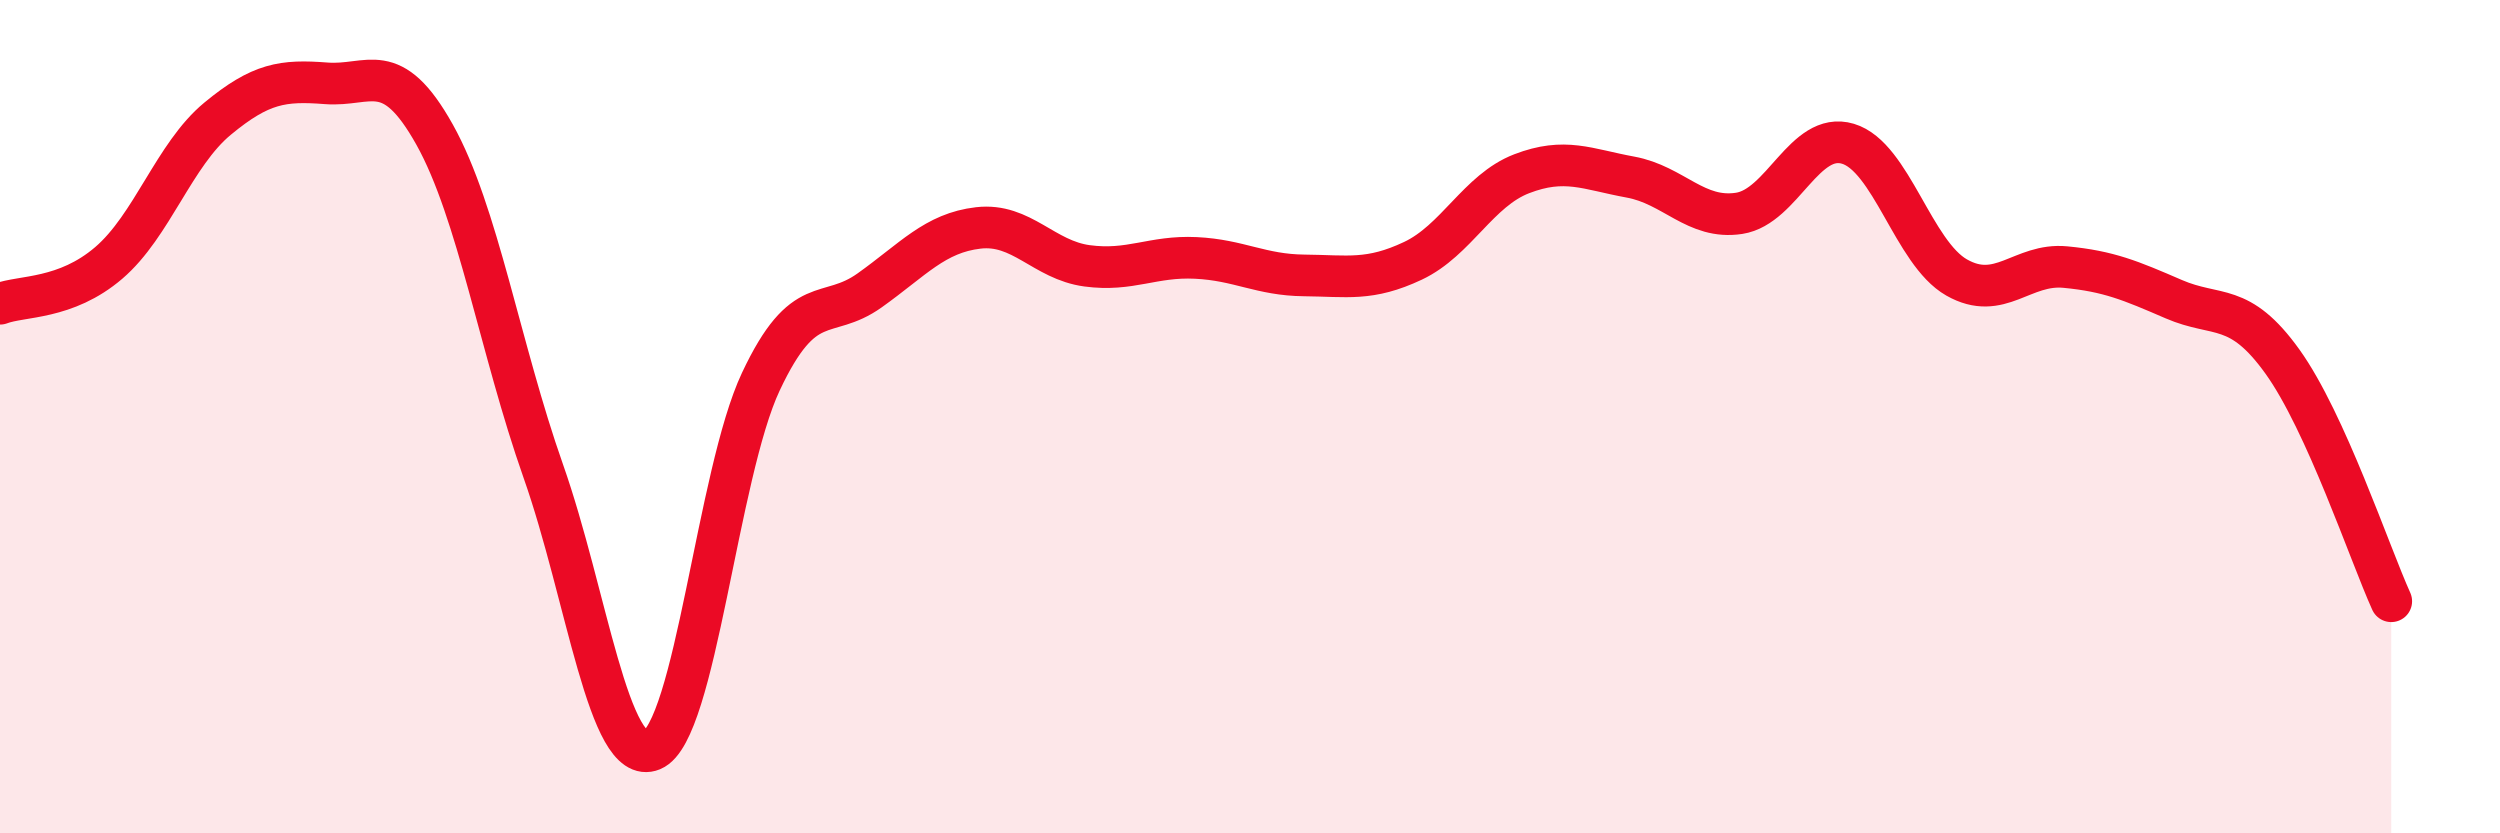
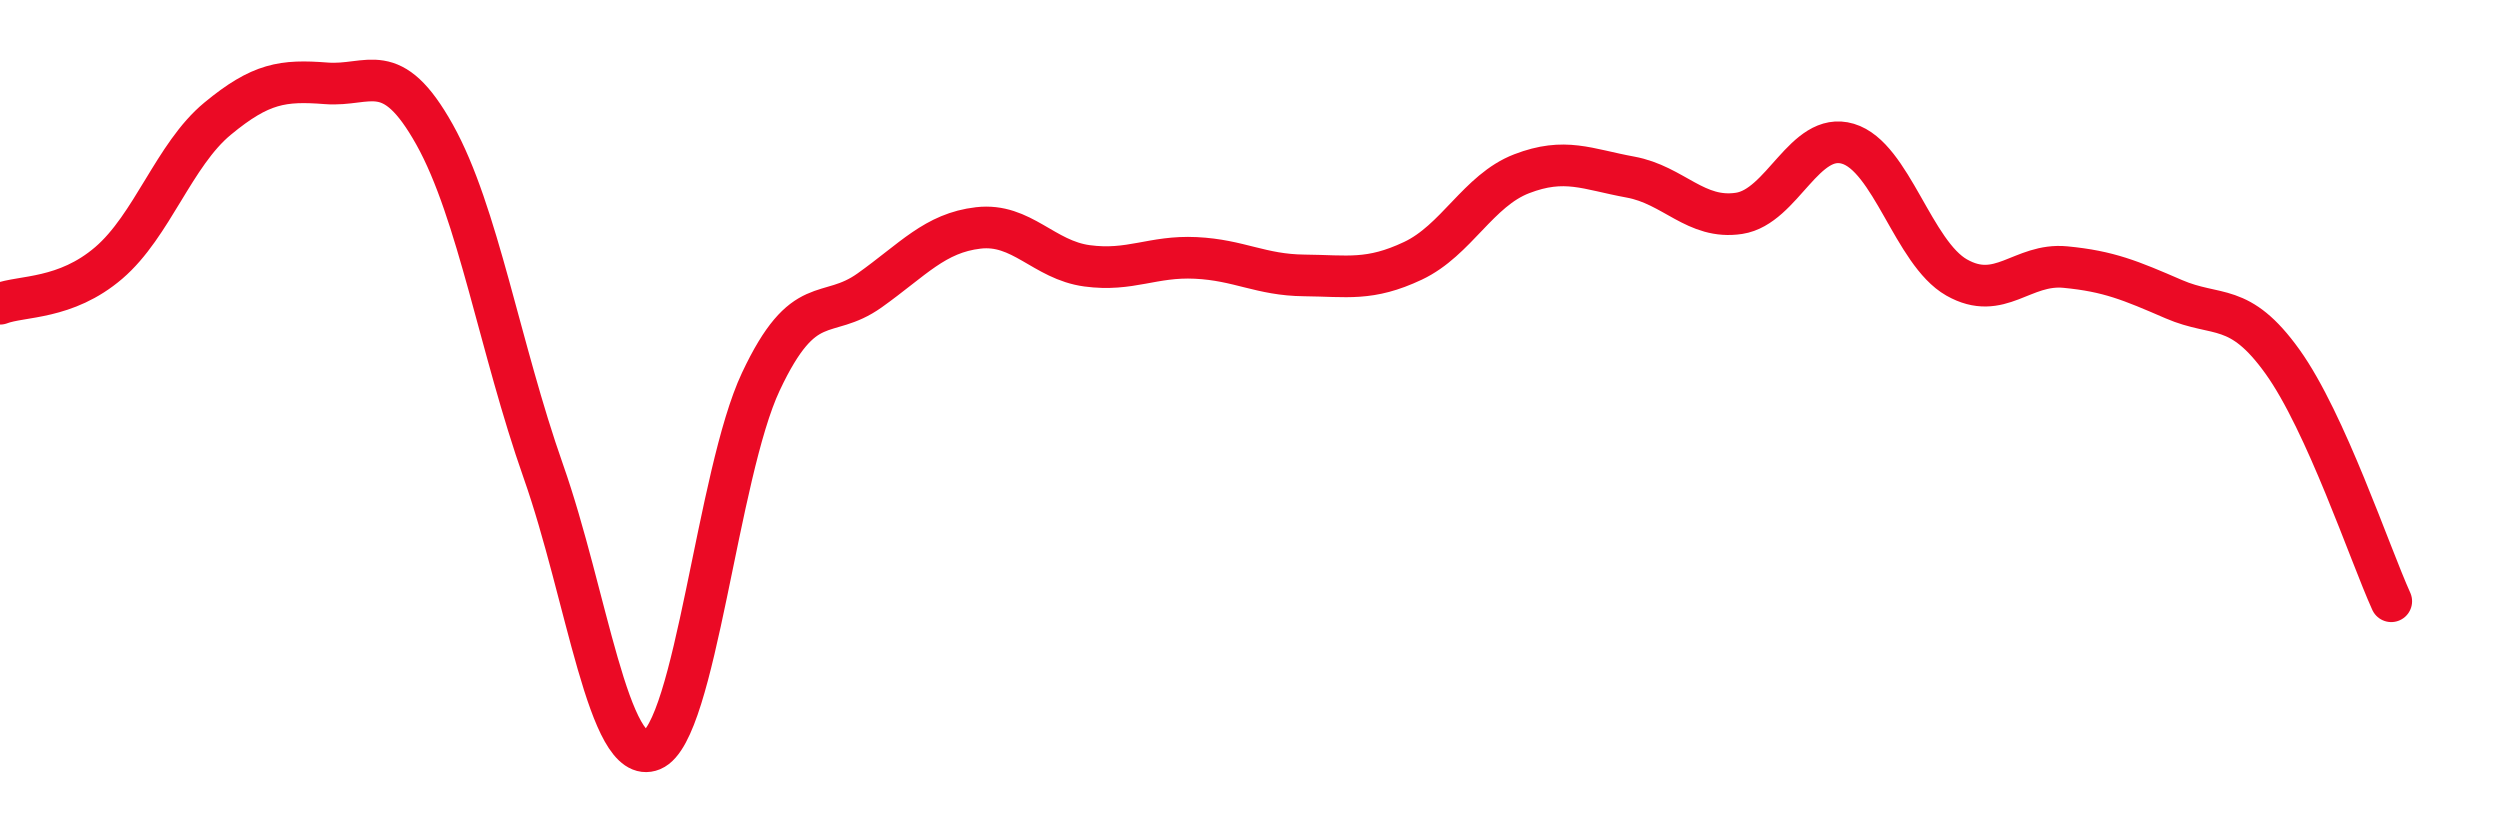
<svg xmlns="http://www.w3.org/2000/svg" width="60" height="20" viewBox="0 0 60 20">
-   <path d="M 0,7.29 C 0.52,7.09 1.57,7.2 2.61,6.31 C 3.65,5.42 4.18,3.71 5.22,2.85 C 6.26,1.99 6.79,1.92 7.83,2 C 8.87,2.08 9.39,1.37 10.43,3.23 C 11.47,5.09 12,8.36 13.04,11.31 C 14.08,14.26 14.61,18.43 15.65,18 C 16.69,17.57 17.22,11.37 18.26,9.16 C 19.3,6.95 19.83,7.71 20.87,6.97 C 21.91,6.23 22.44,5.59 23.48,5.47 C 24.52,5.35 25.05,6.24 26.09,6.38 C 27.13,6.52 27.66,6.14 28.7,6.19 C 29.74,6.24 30.26,6.6 31.3,6.61 C 32.34,6.62 32.87,6.75 33.91,6.26 C 34.95,5.77 35.48,4.57 36.52,4.17 C 37.56,3.77 38.09,4.06 39.13,4.25 C 40.17,4.44 40.7,5.28 41.74,5.12 C 42.78,4.96 43.31,3.14 44.35,3.45 C 45.39,3.76 45.92,6.07 46.96,6.66 C 48,7.25 48.53,6.31 49.57,6.41 C 50.61,6.51 51.13,6.73 52.17,7.18 C 53.21,7.63 53.74,7.23 54.78,8.68 C 55.82,10.13 56.87,13.28 57.39,14.43L57.39 20L0 20Z" fill="#EB0A25" opacity="0.1" stroke-linecap="round" stroke-linejoin="round" />
  <path d="M 0,7.29 C 0.52,7.09 1.57,7.2 2.61,6.31 C 3.65,5.42 4.18,3.71 5.22,2.85 C 6.26,1.99 6.79,1.92 7.83,2 C 8.87,2.08 9.39,1.37 10.43,3.23 C 11.47,5.09 12,8.36 13.04,11.31 C 14.08,14.26 14.61,18.43 15.65,18 C 16.69,17.57 17.22,11.37 18.26,9.16 C 19.3,6.95 19.83,7.71 20.87,6.97 C 21.91,6.23 22.44,5.59 23.48,5.47 C 24.52,5.35 25.05,6.24 26.09,6.38 C 27.13,6.52 27.66,6.14 28.7,6.19 C 29.74,6.24 30.26,6.6 31.3,6.61 C 32.34,6.62 32.87,6.75 33.91,6.26 C 34.95,5.77 35.48,4.57 36.52,4.17 C 37.56,3.77 38.09,4.06 39.13,4.25 C 40.17,4.44 40.7,5.28 41.74,5.12 C 42.78,4.96 43.31,3.14 44.35,3.45 C 45.39,3.76 45.92,6.07 46.96,6.66 C 48,7.25 48.53,6.31 49.57,6.41 C 50.61,6.51 51.13,6.73 52.17,7.18 C 53.21,7.63 53.74,7.23 54.78,8.68 C 55.82,10.13 56.87,13.28 57.39,14.43" stroke="#EB0A25" stroke-width="1" fill="none" stroke-linecap="round" stroke-linejoin="round" />
</svg>